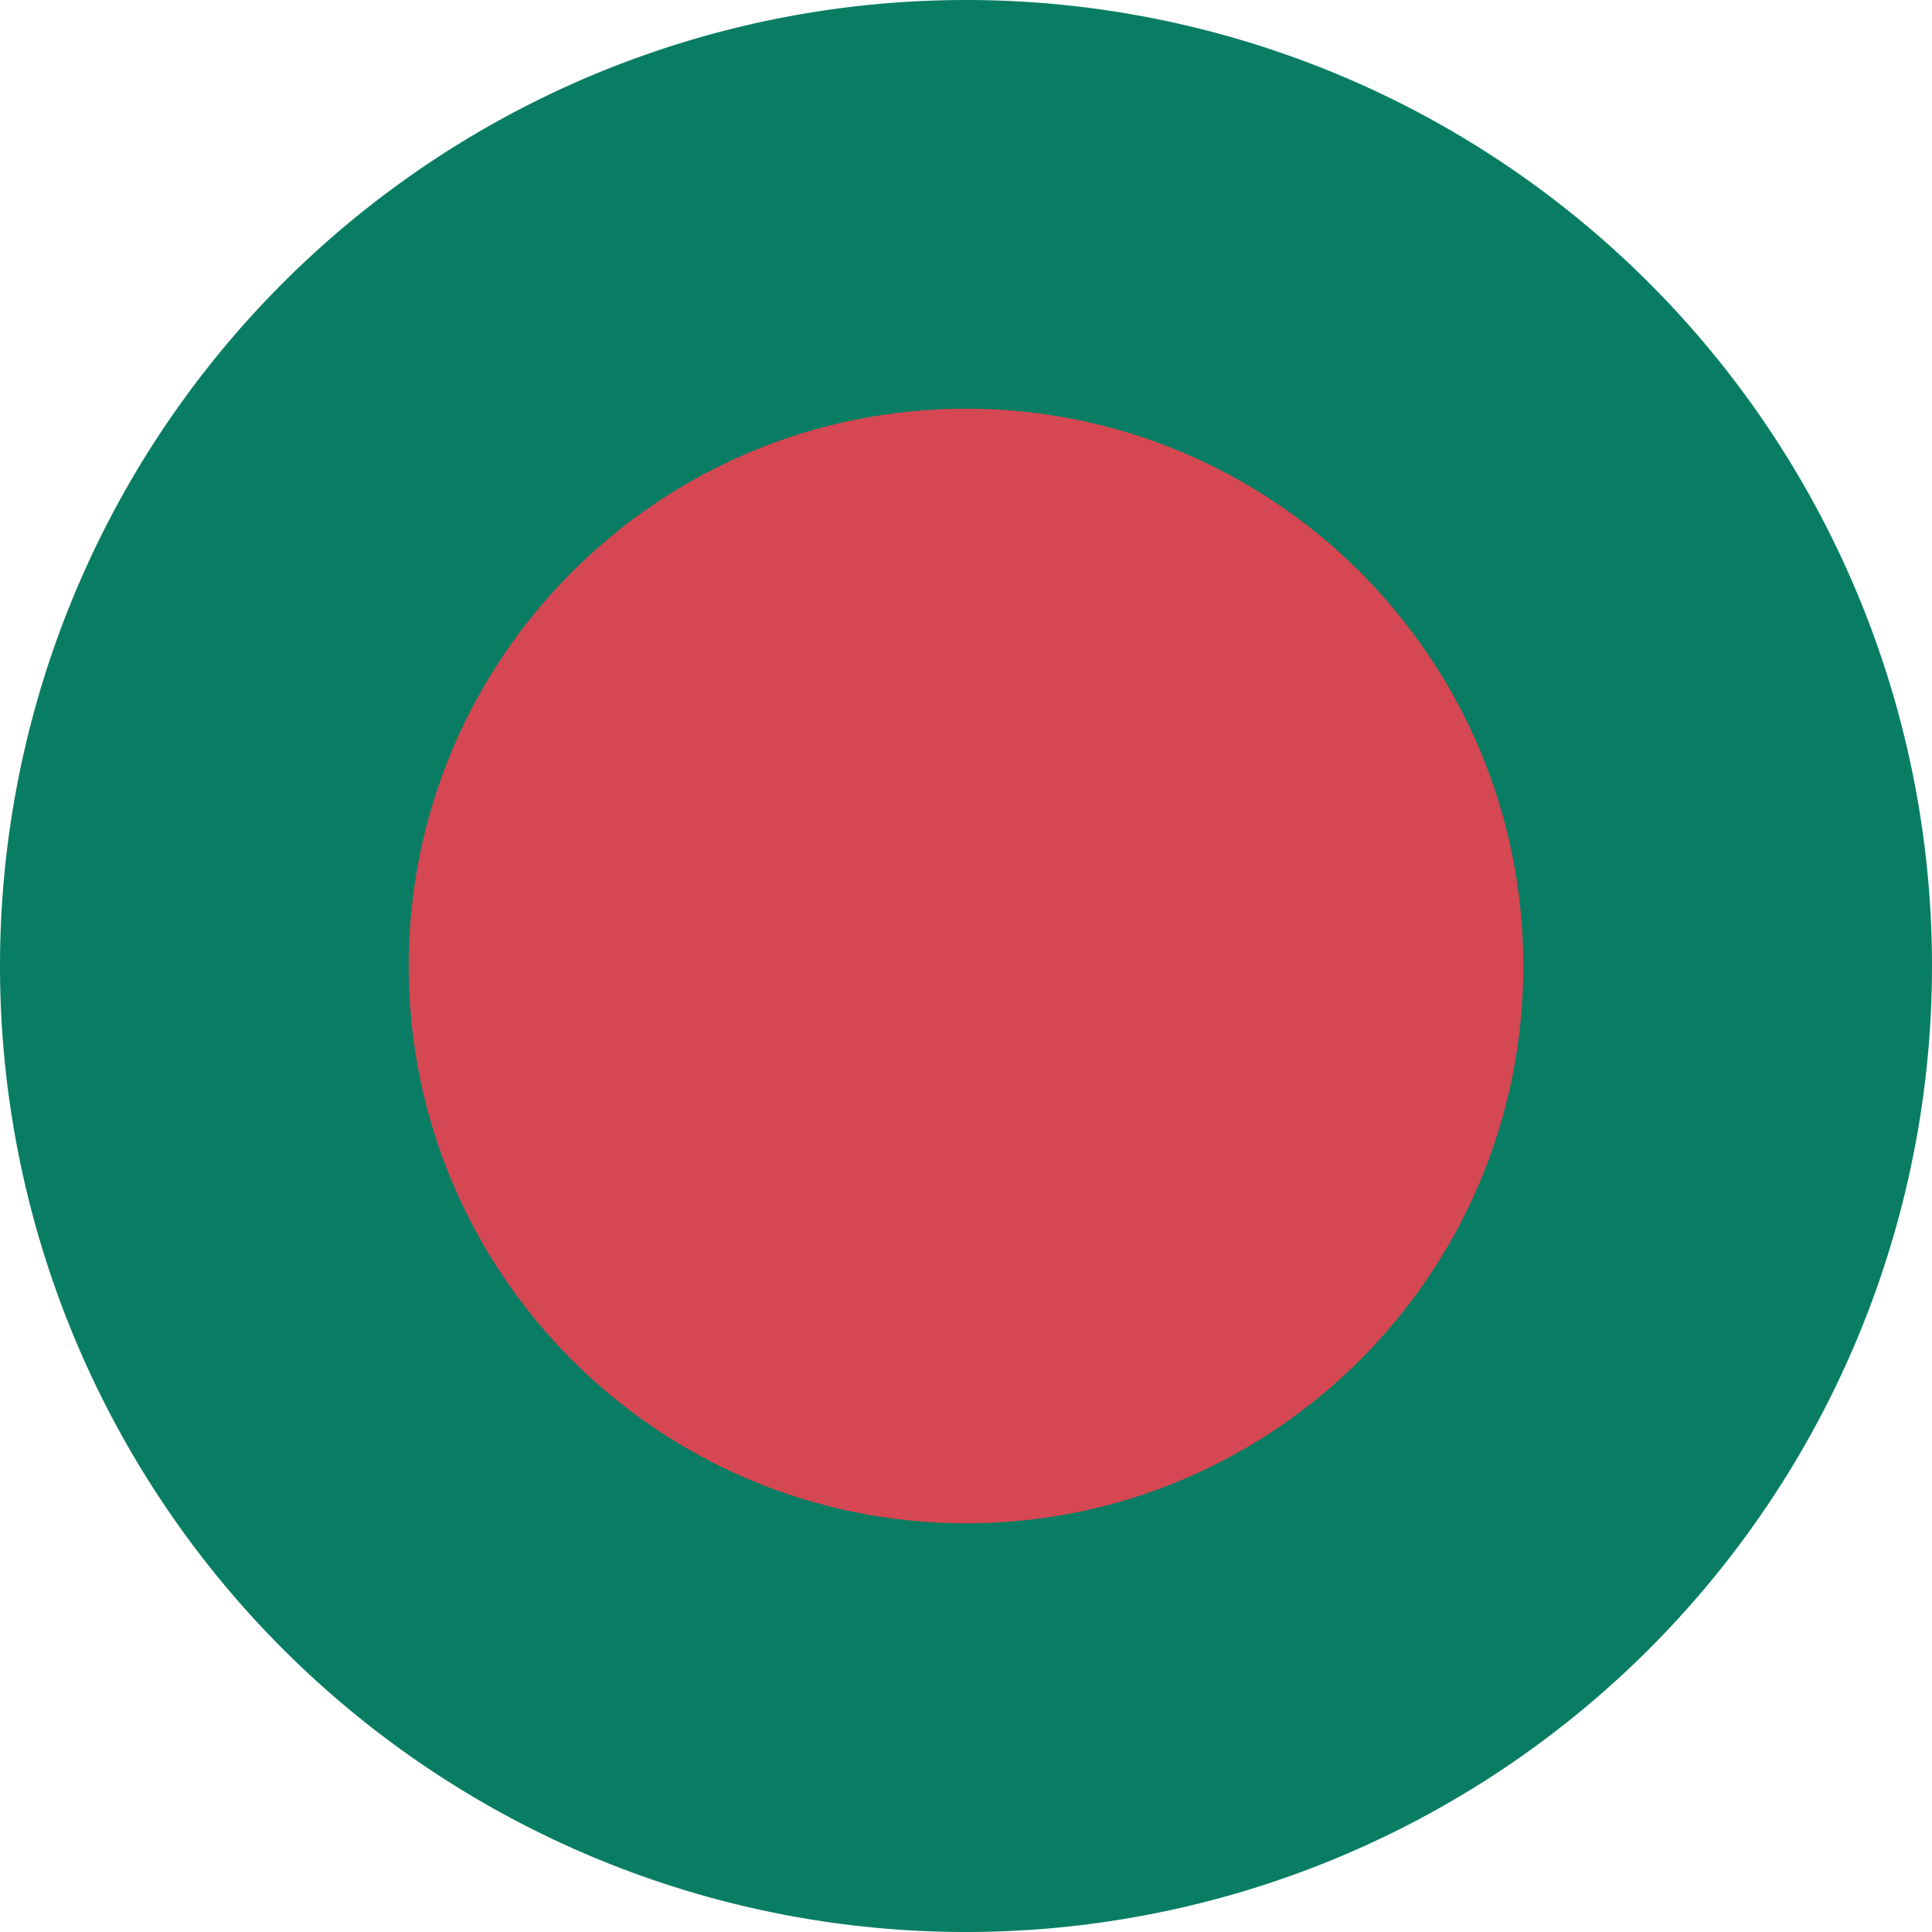
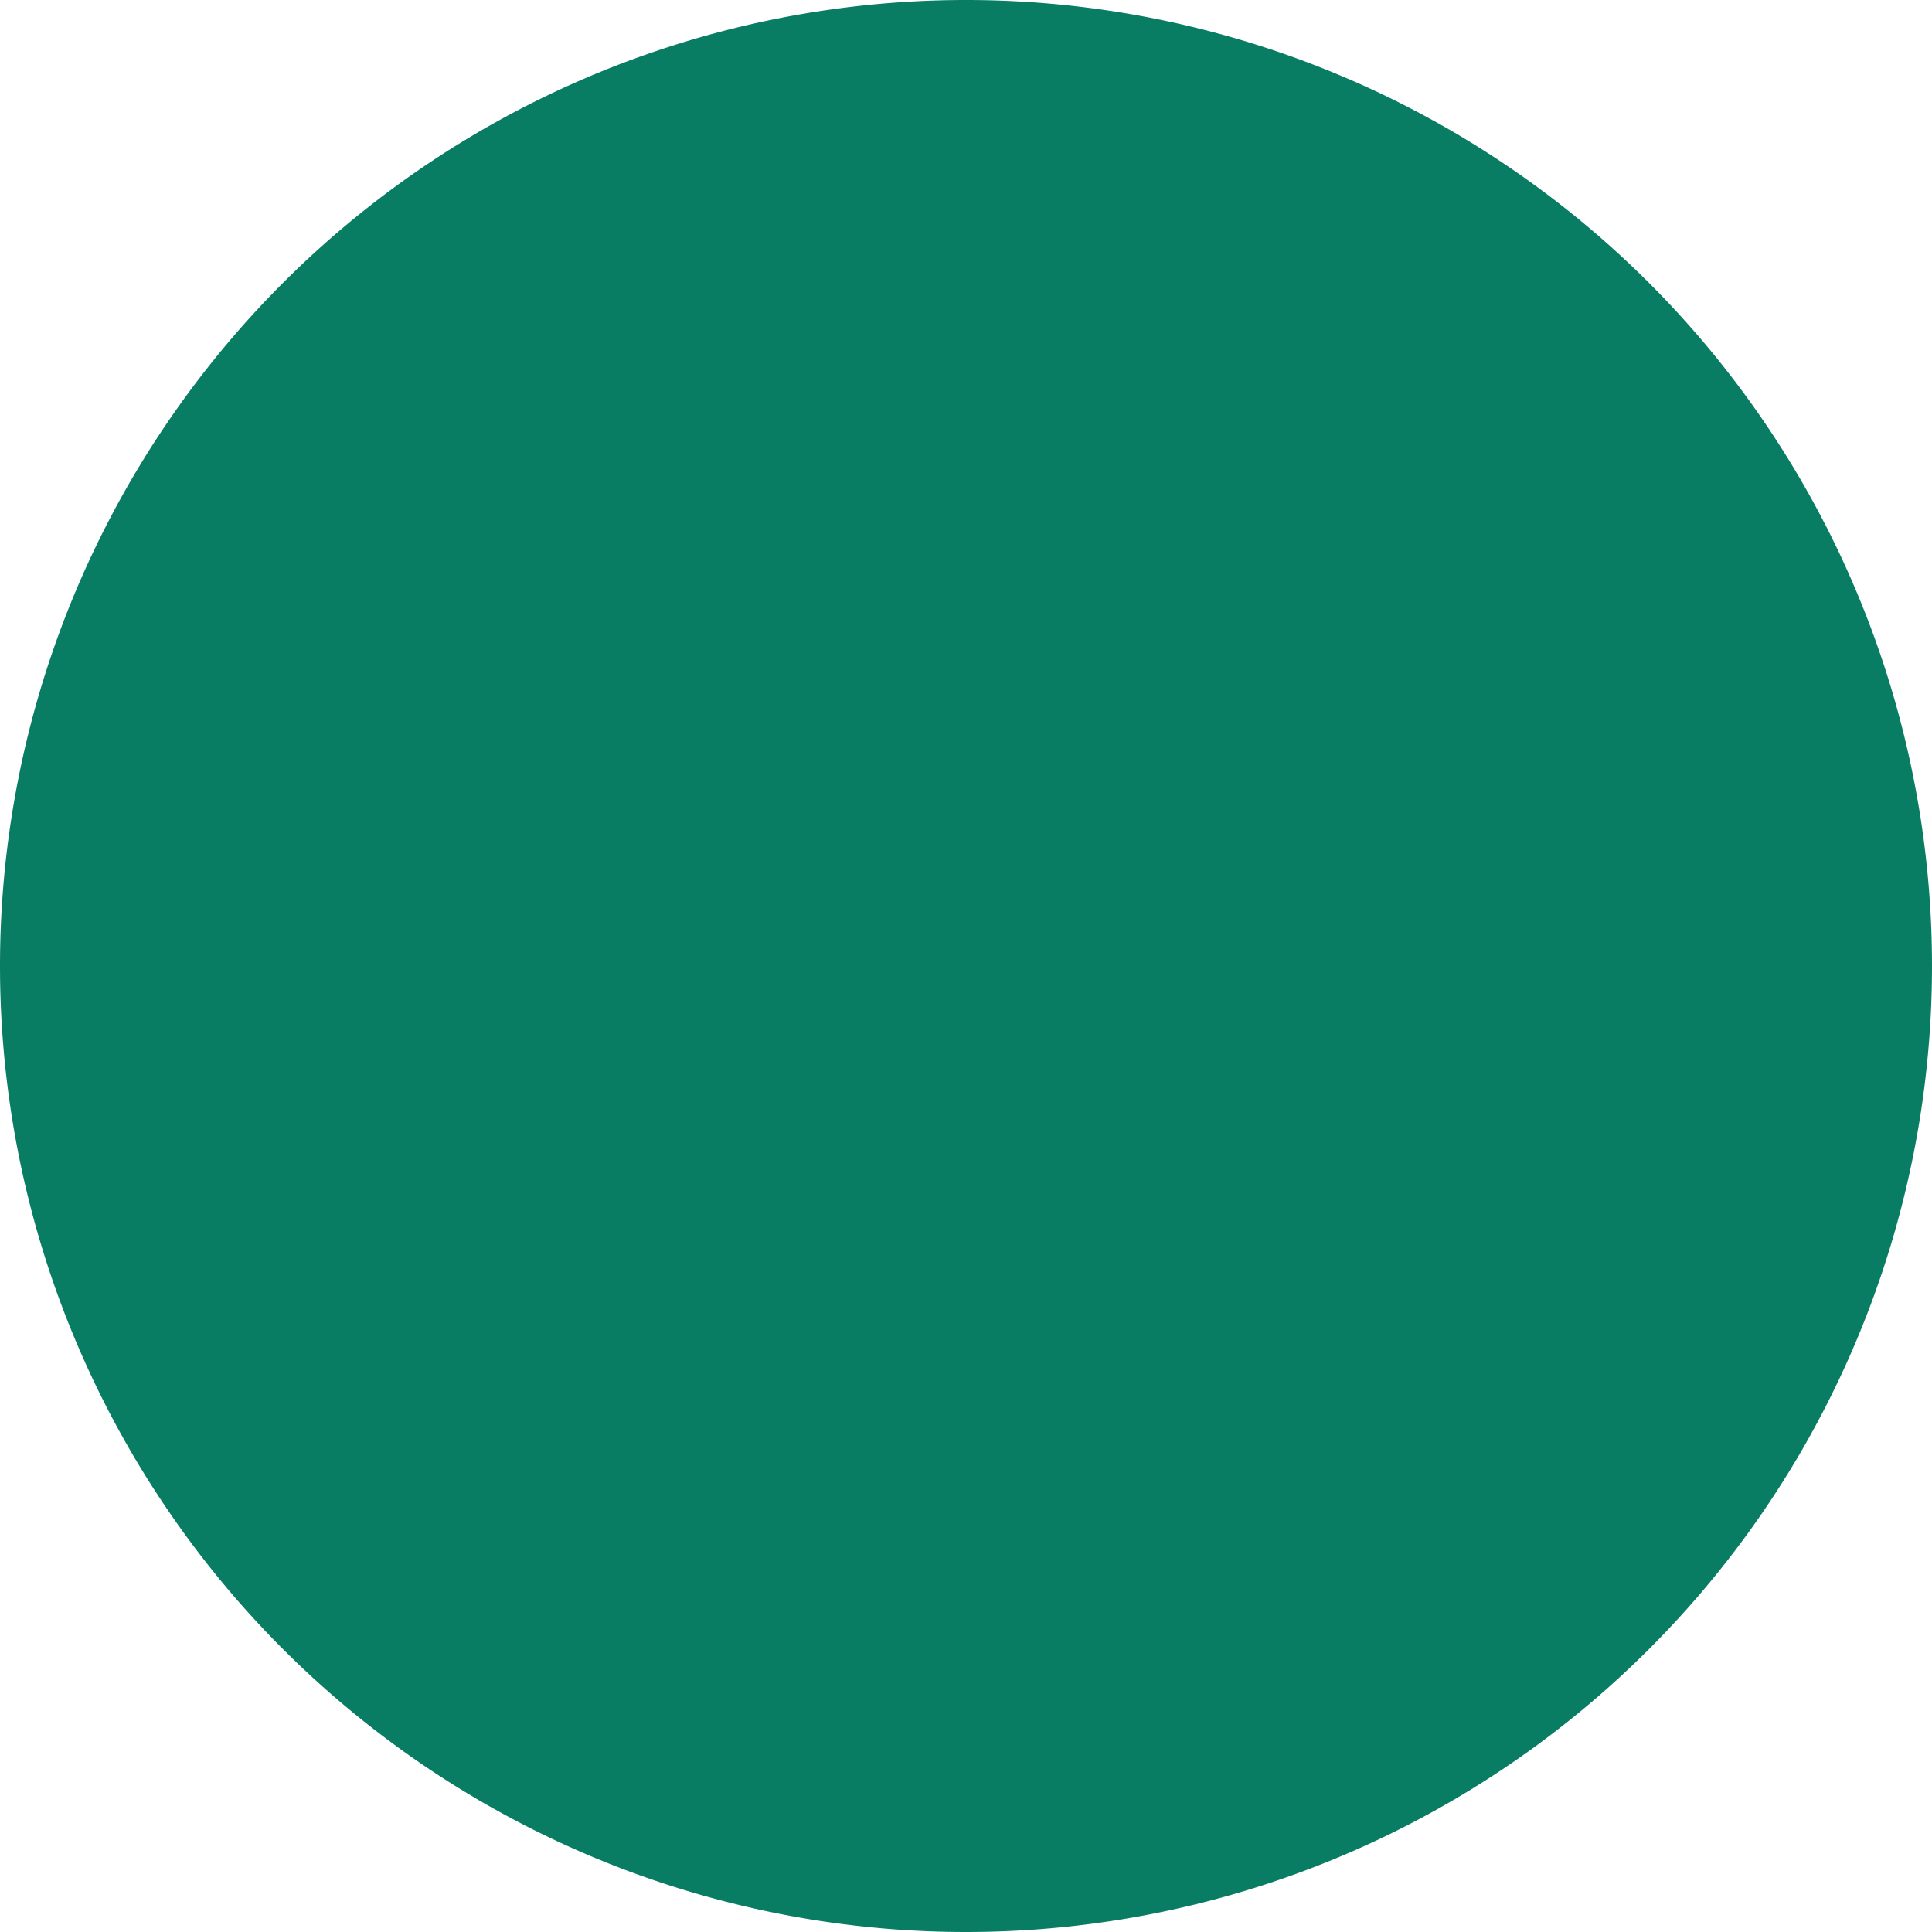
<svg xmlns="http://www.w3.org/2000/svg" t="1761812786707" class="icon" viewBox="0 0 1024 1024" version="1.1" p-id="9985" width="100" height="100">
-   <path d="M512 512m-512 0a512 512 0 1 0 1024 0 512 512 0 1 0-1024 0Z" fill="#097D63" p-id="9986" />
-   <path d="M216.615 512c0 163.052 132.332 295.385 295.385 295.385s295.385-132.332 295.385-295.385c0-163.052-132.332-295.385-295.385-295.385s-295.385 132.332-295.385 295.385z" fill="#D54752" p-id="9987" />
+   <path d="M512 512m-512 0a512 512 0 1 0 1024 0 512 512 0 1 0-1024 0" fill="#097D63" p-id="9986" />
</svg>